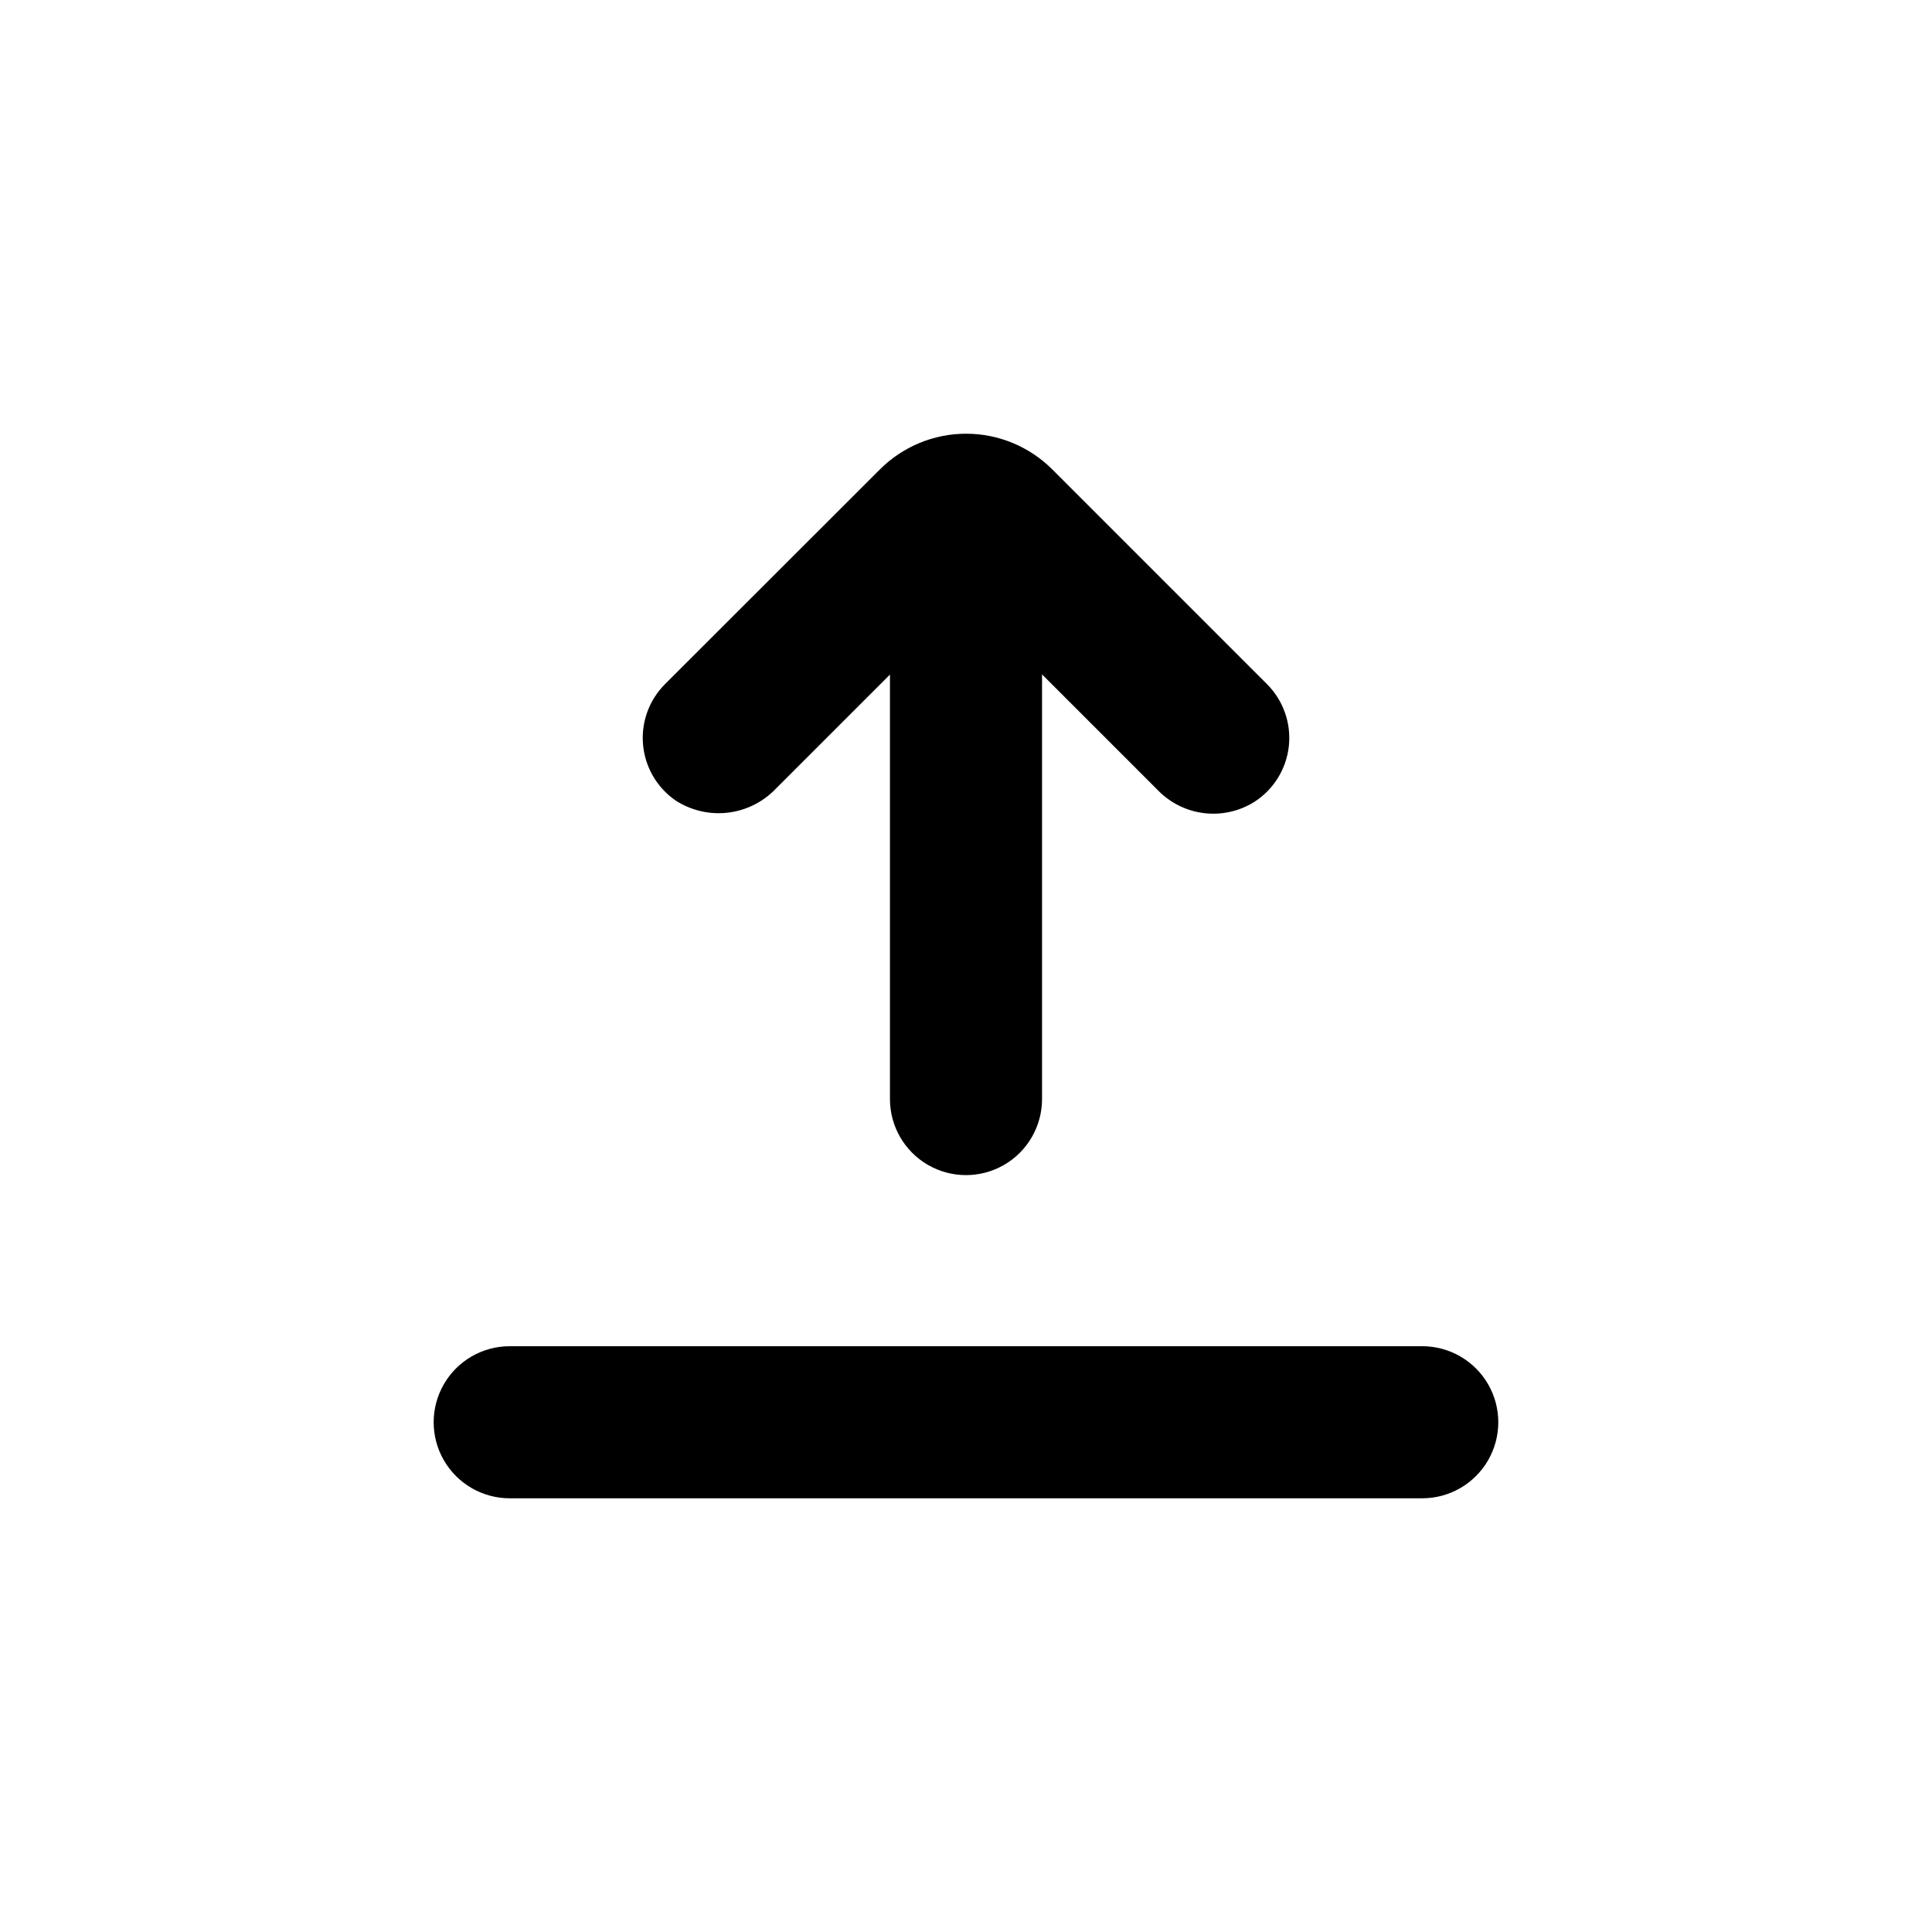
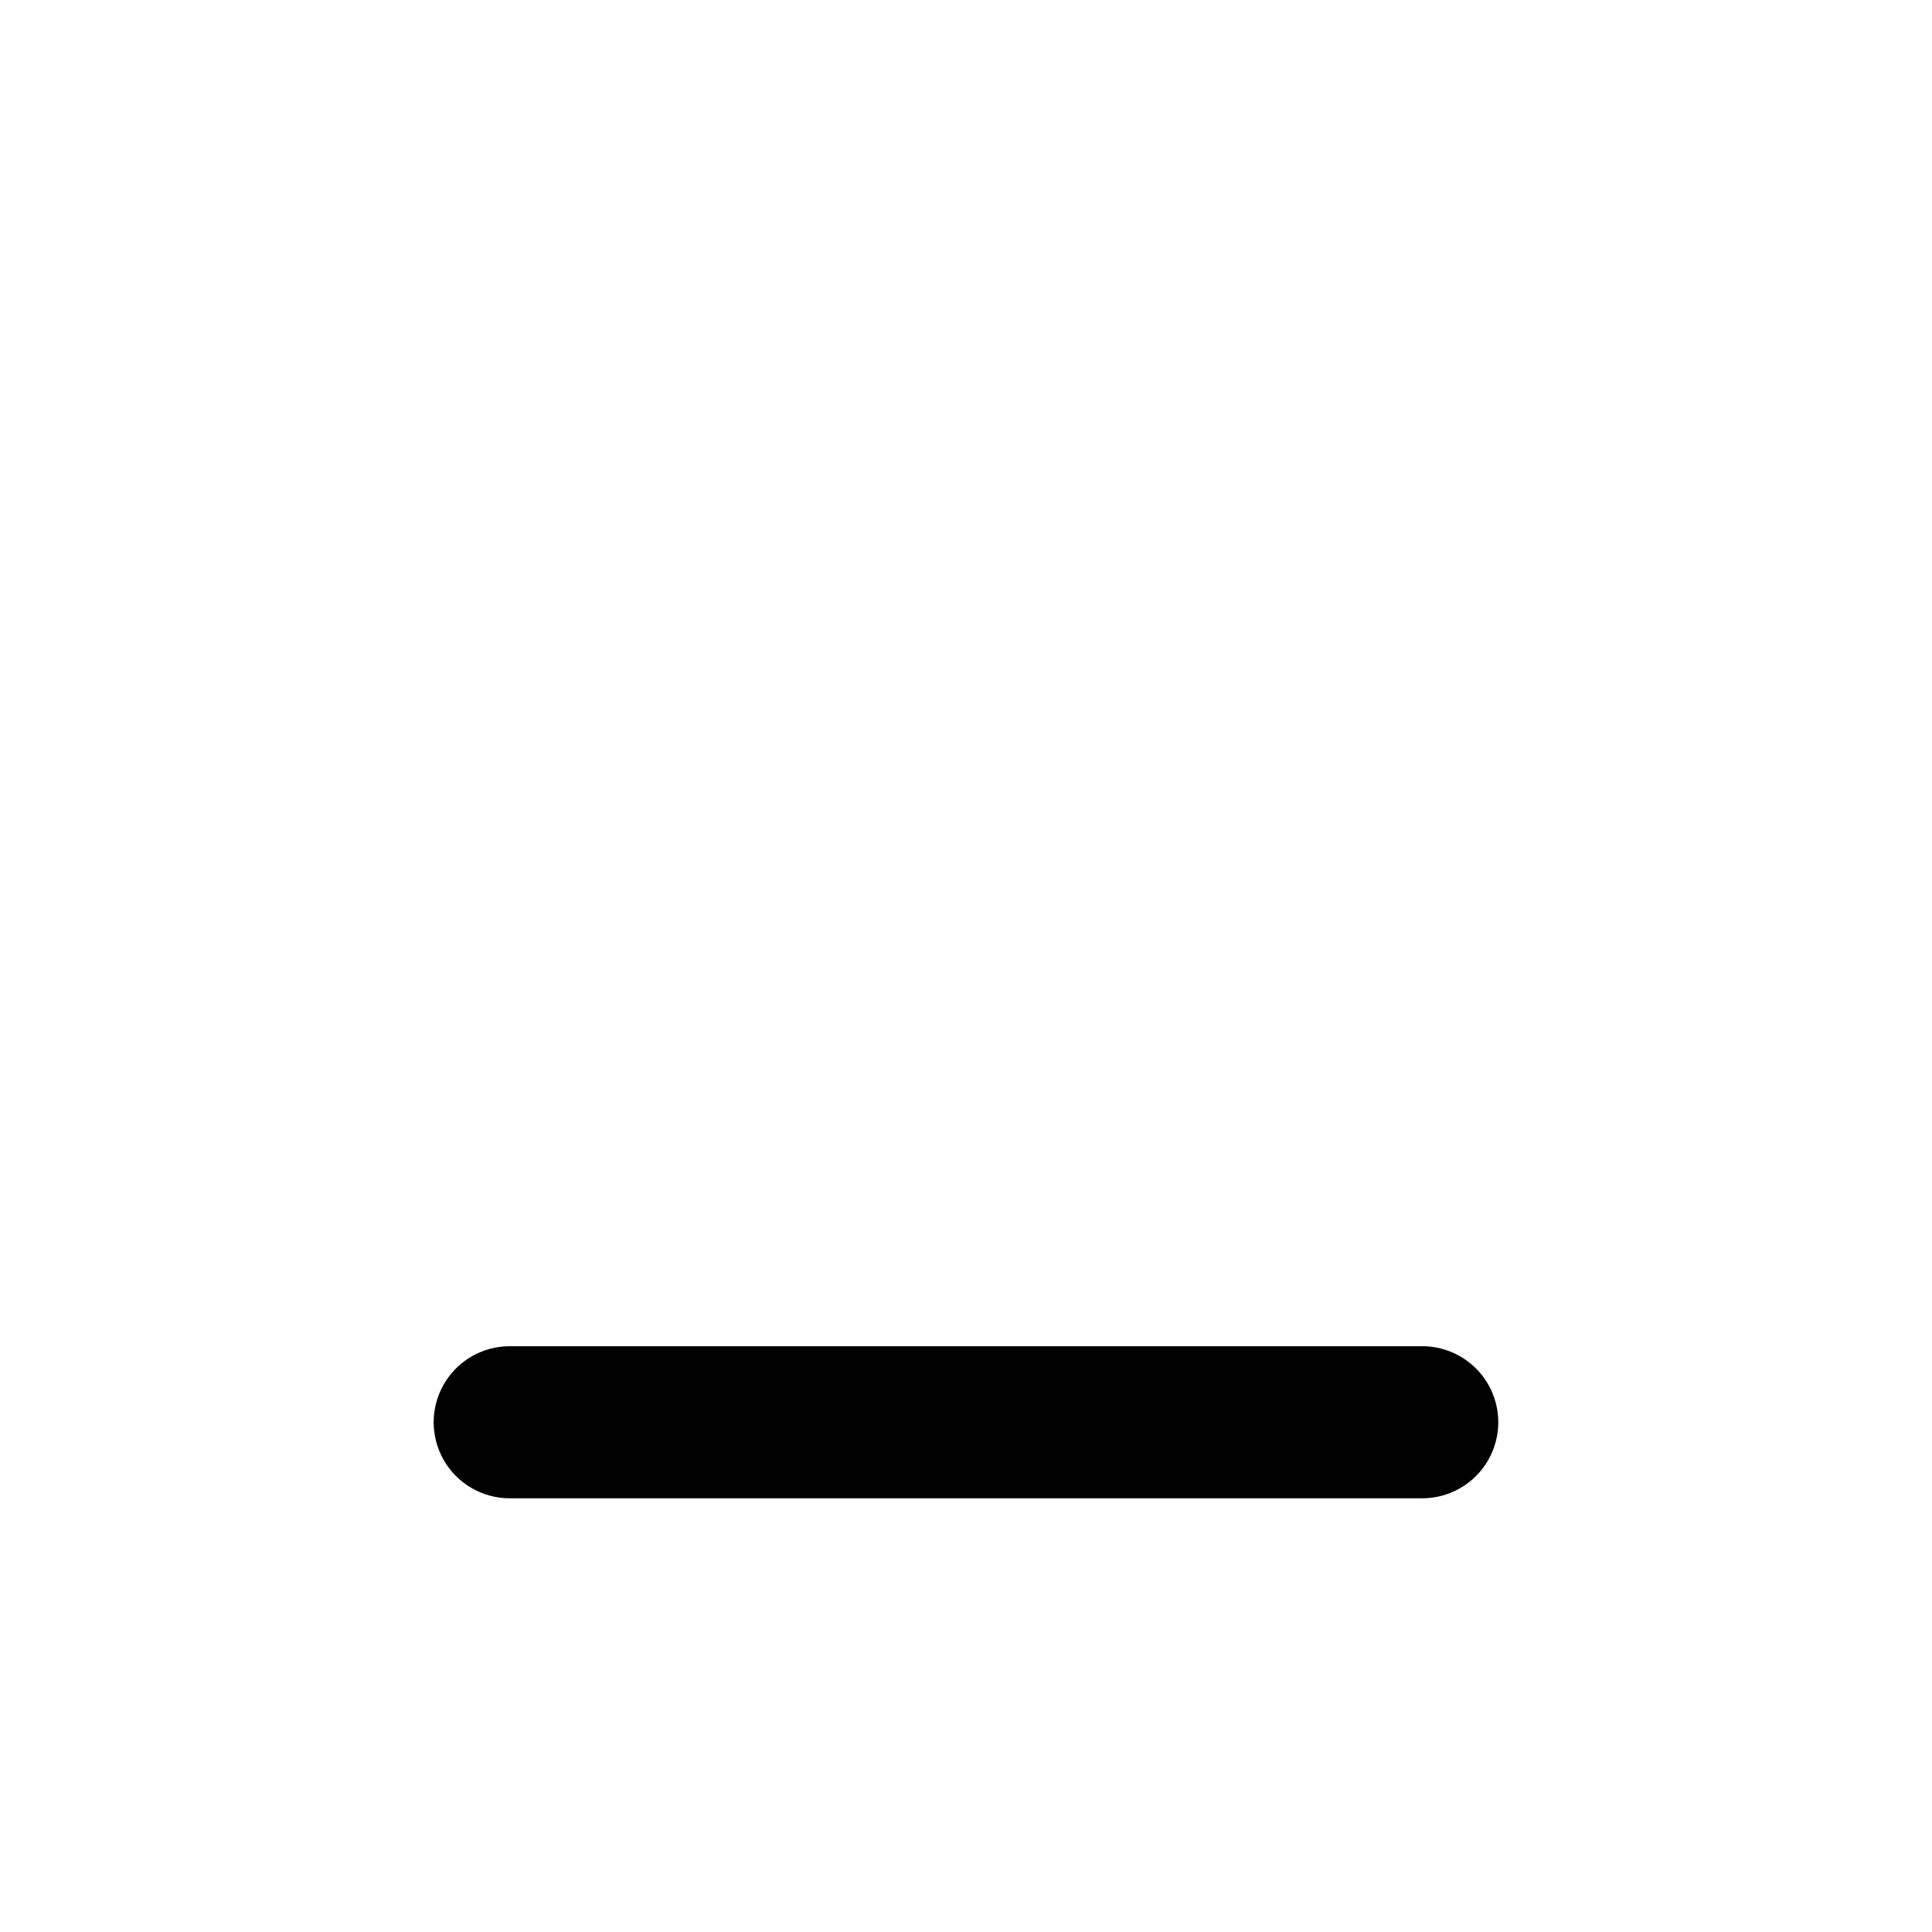
<svg xmlns="http://www.w3.org/2000/svg" fill="#000000" width="800px" height="800px" version="1.1" viewBox="144 144 512 512">
  <g>
    <path d="m520.91 500.76h-241.83c-7.203 0-13.855 3.84-17.453 10.074-3.602 6.234-3.602 13.918 0 20.152 3.598 6.234 10.25 10.078 17.453 10.078h241.83c7.199 0 13.852-3.844 17.453-10.078 3.598-6.234 3.598-13.918 0-20.152-3.602-6.234-10.254-10.074-17.453-10.074z" />
-     <path d="m479.75 325.29-56.879-56.883c-6.059-6.062-14.277-9.469-22.848-9.469-8.57 0-16.789 3.406-22.848 9.469l-56.93 56.883c-4.231 4.223-6.367 10.109-5.832 16.062 0.535 5.957 3.684 11.367 8.602 14.77 4.102 2.664 9.008 3.812 13.867 3.242 4.856-0.57 9.363-2.824 12.734-6.367l30.23-30.23v112.5c0 7.199 3.84 13.852 10.074 17.453 6.234 3.598 13.918 3.598 20.152 0 6.234-3.602 10.078-10.254 10.078-17.453v-112.55l30.73 30.73c3.273 3.363 7.602 5.5 12.262 6.051 4.66 0.551 9.367-0.52 13.332-3.027 5.113-3.309 8.453-8.754 9.09-14.809 0.633-6.059-1.504-12.078-5.816-16.375z" />
  </g>
</svg>